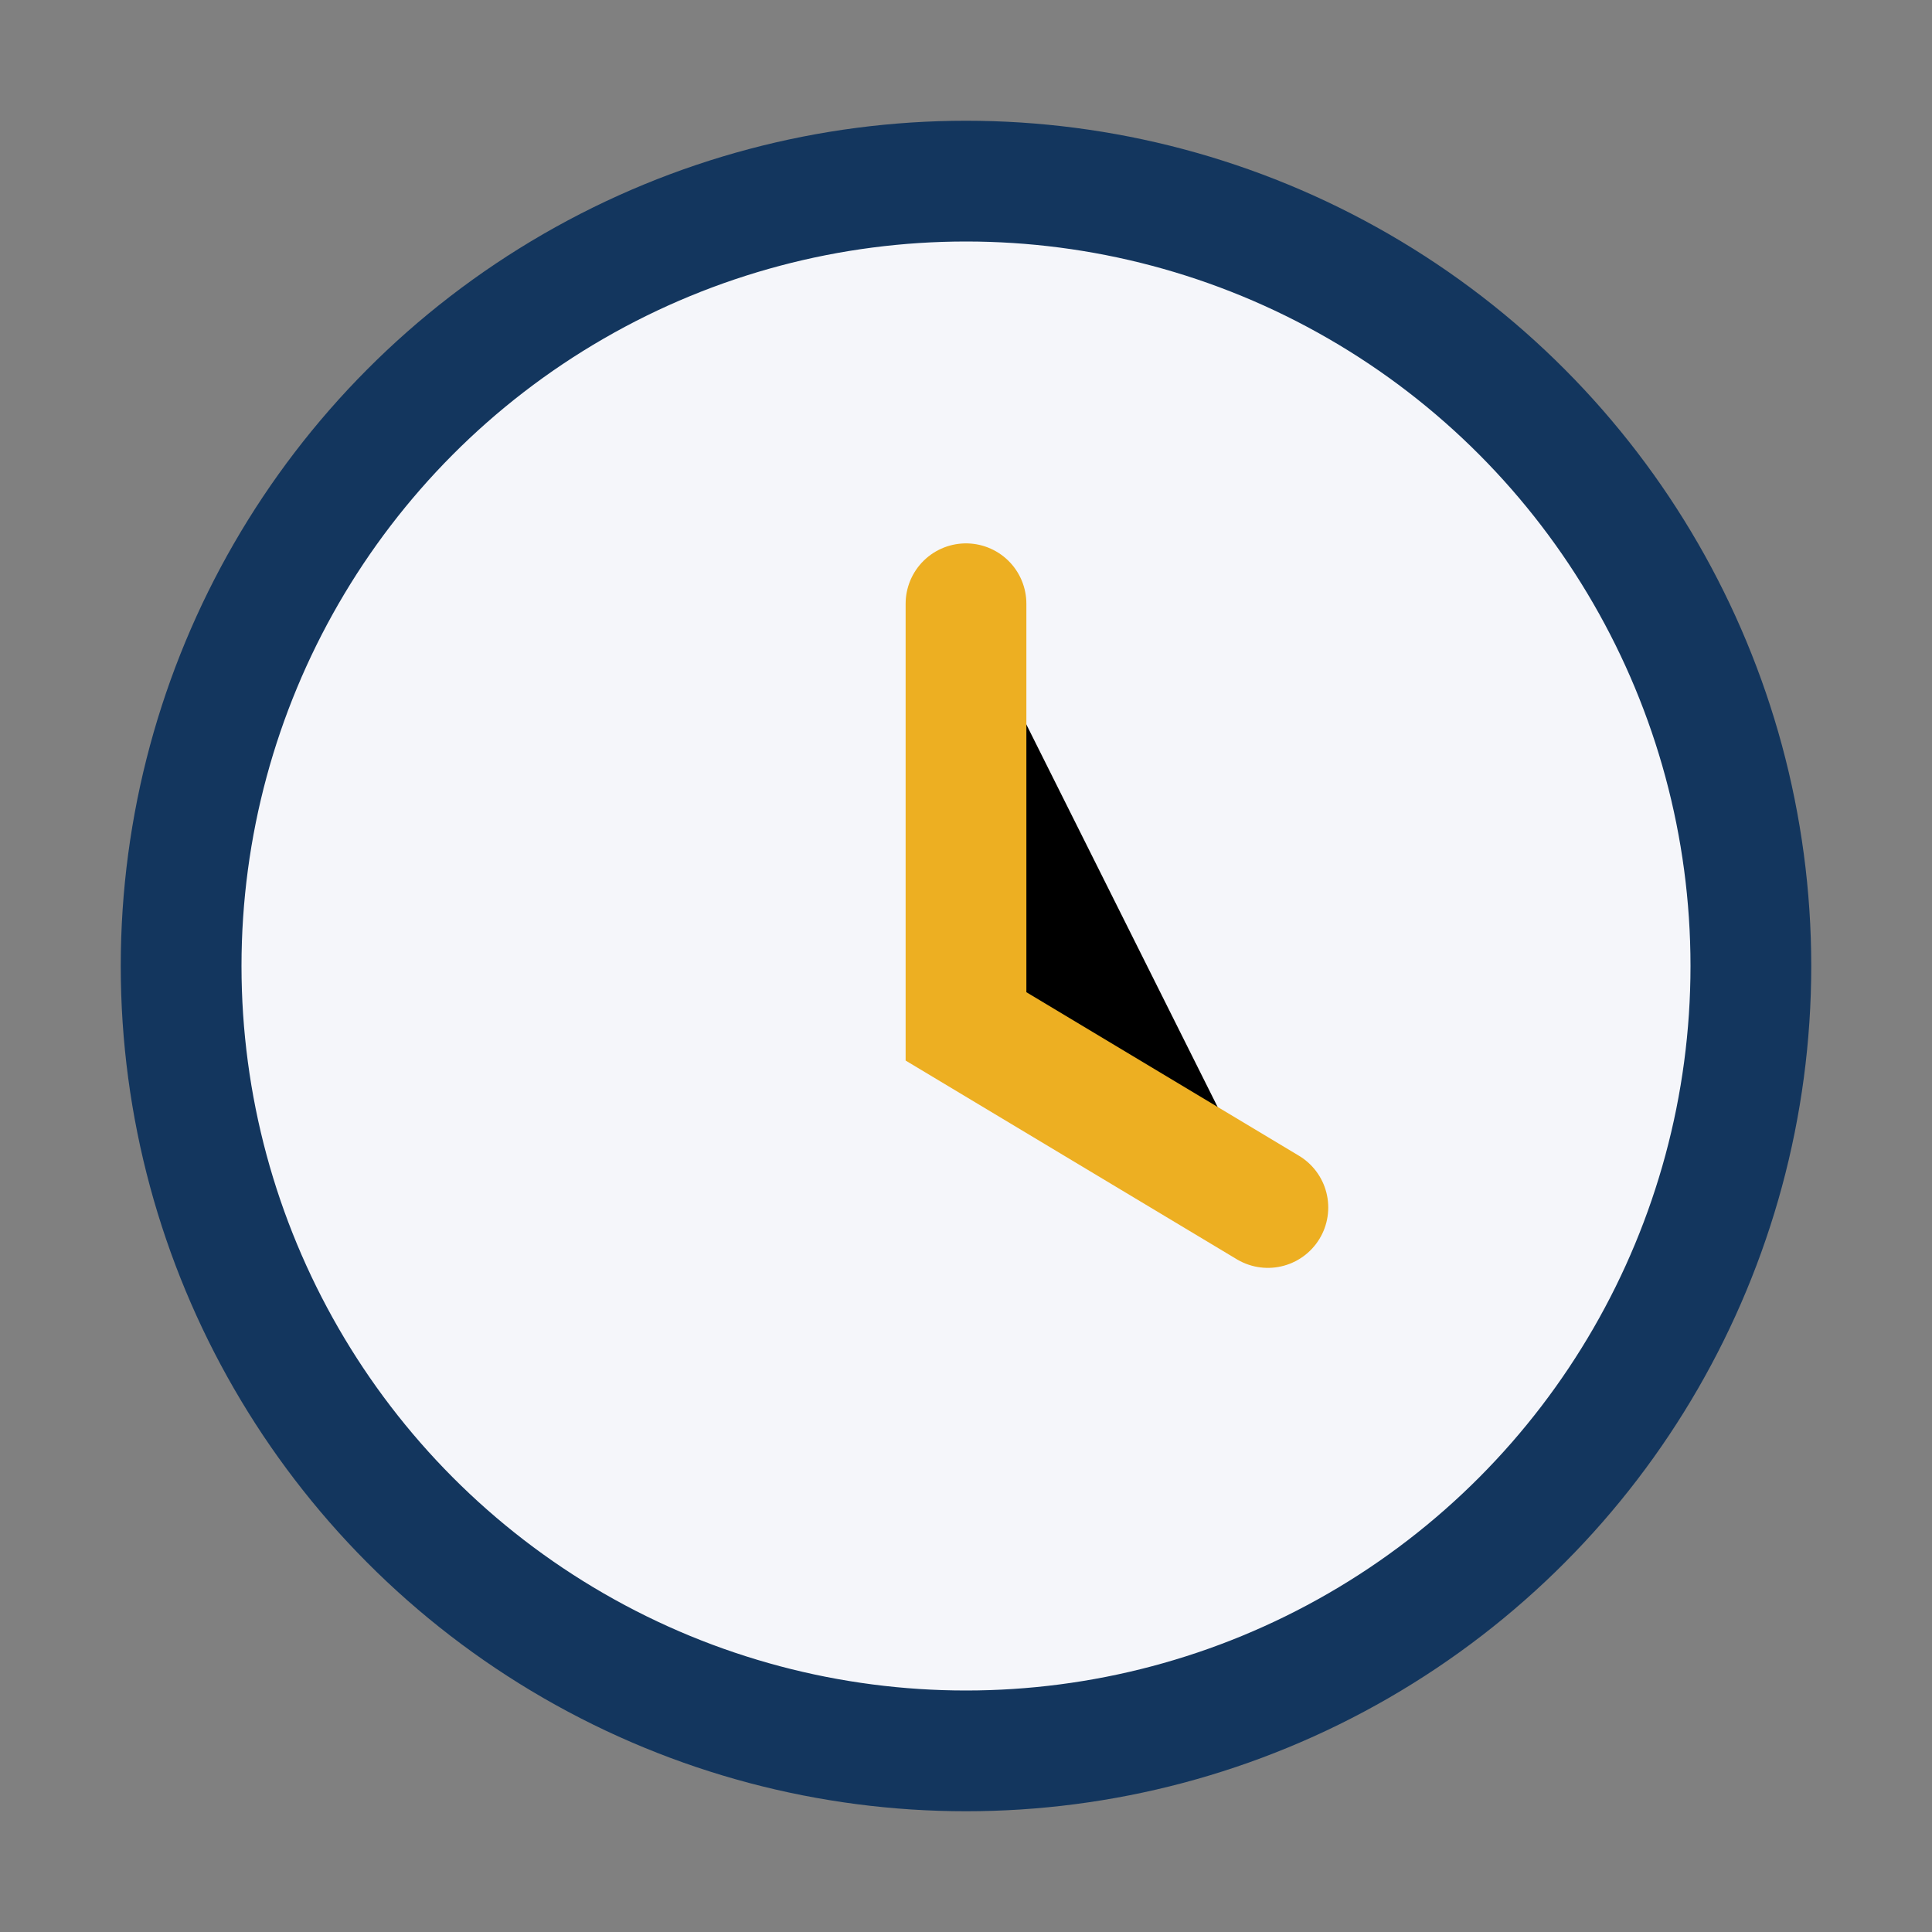
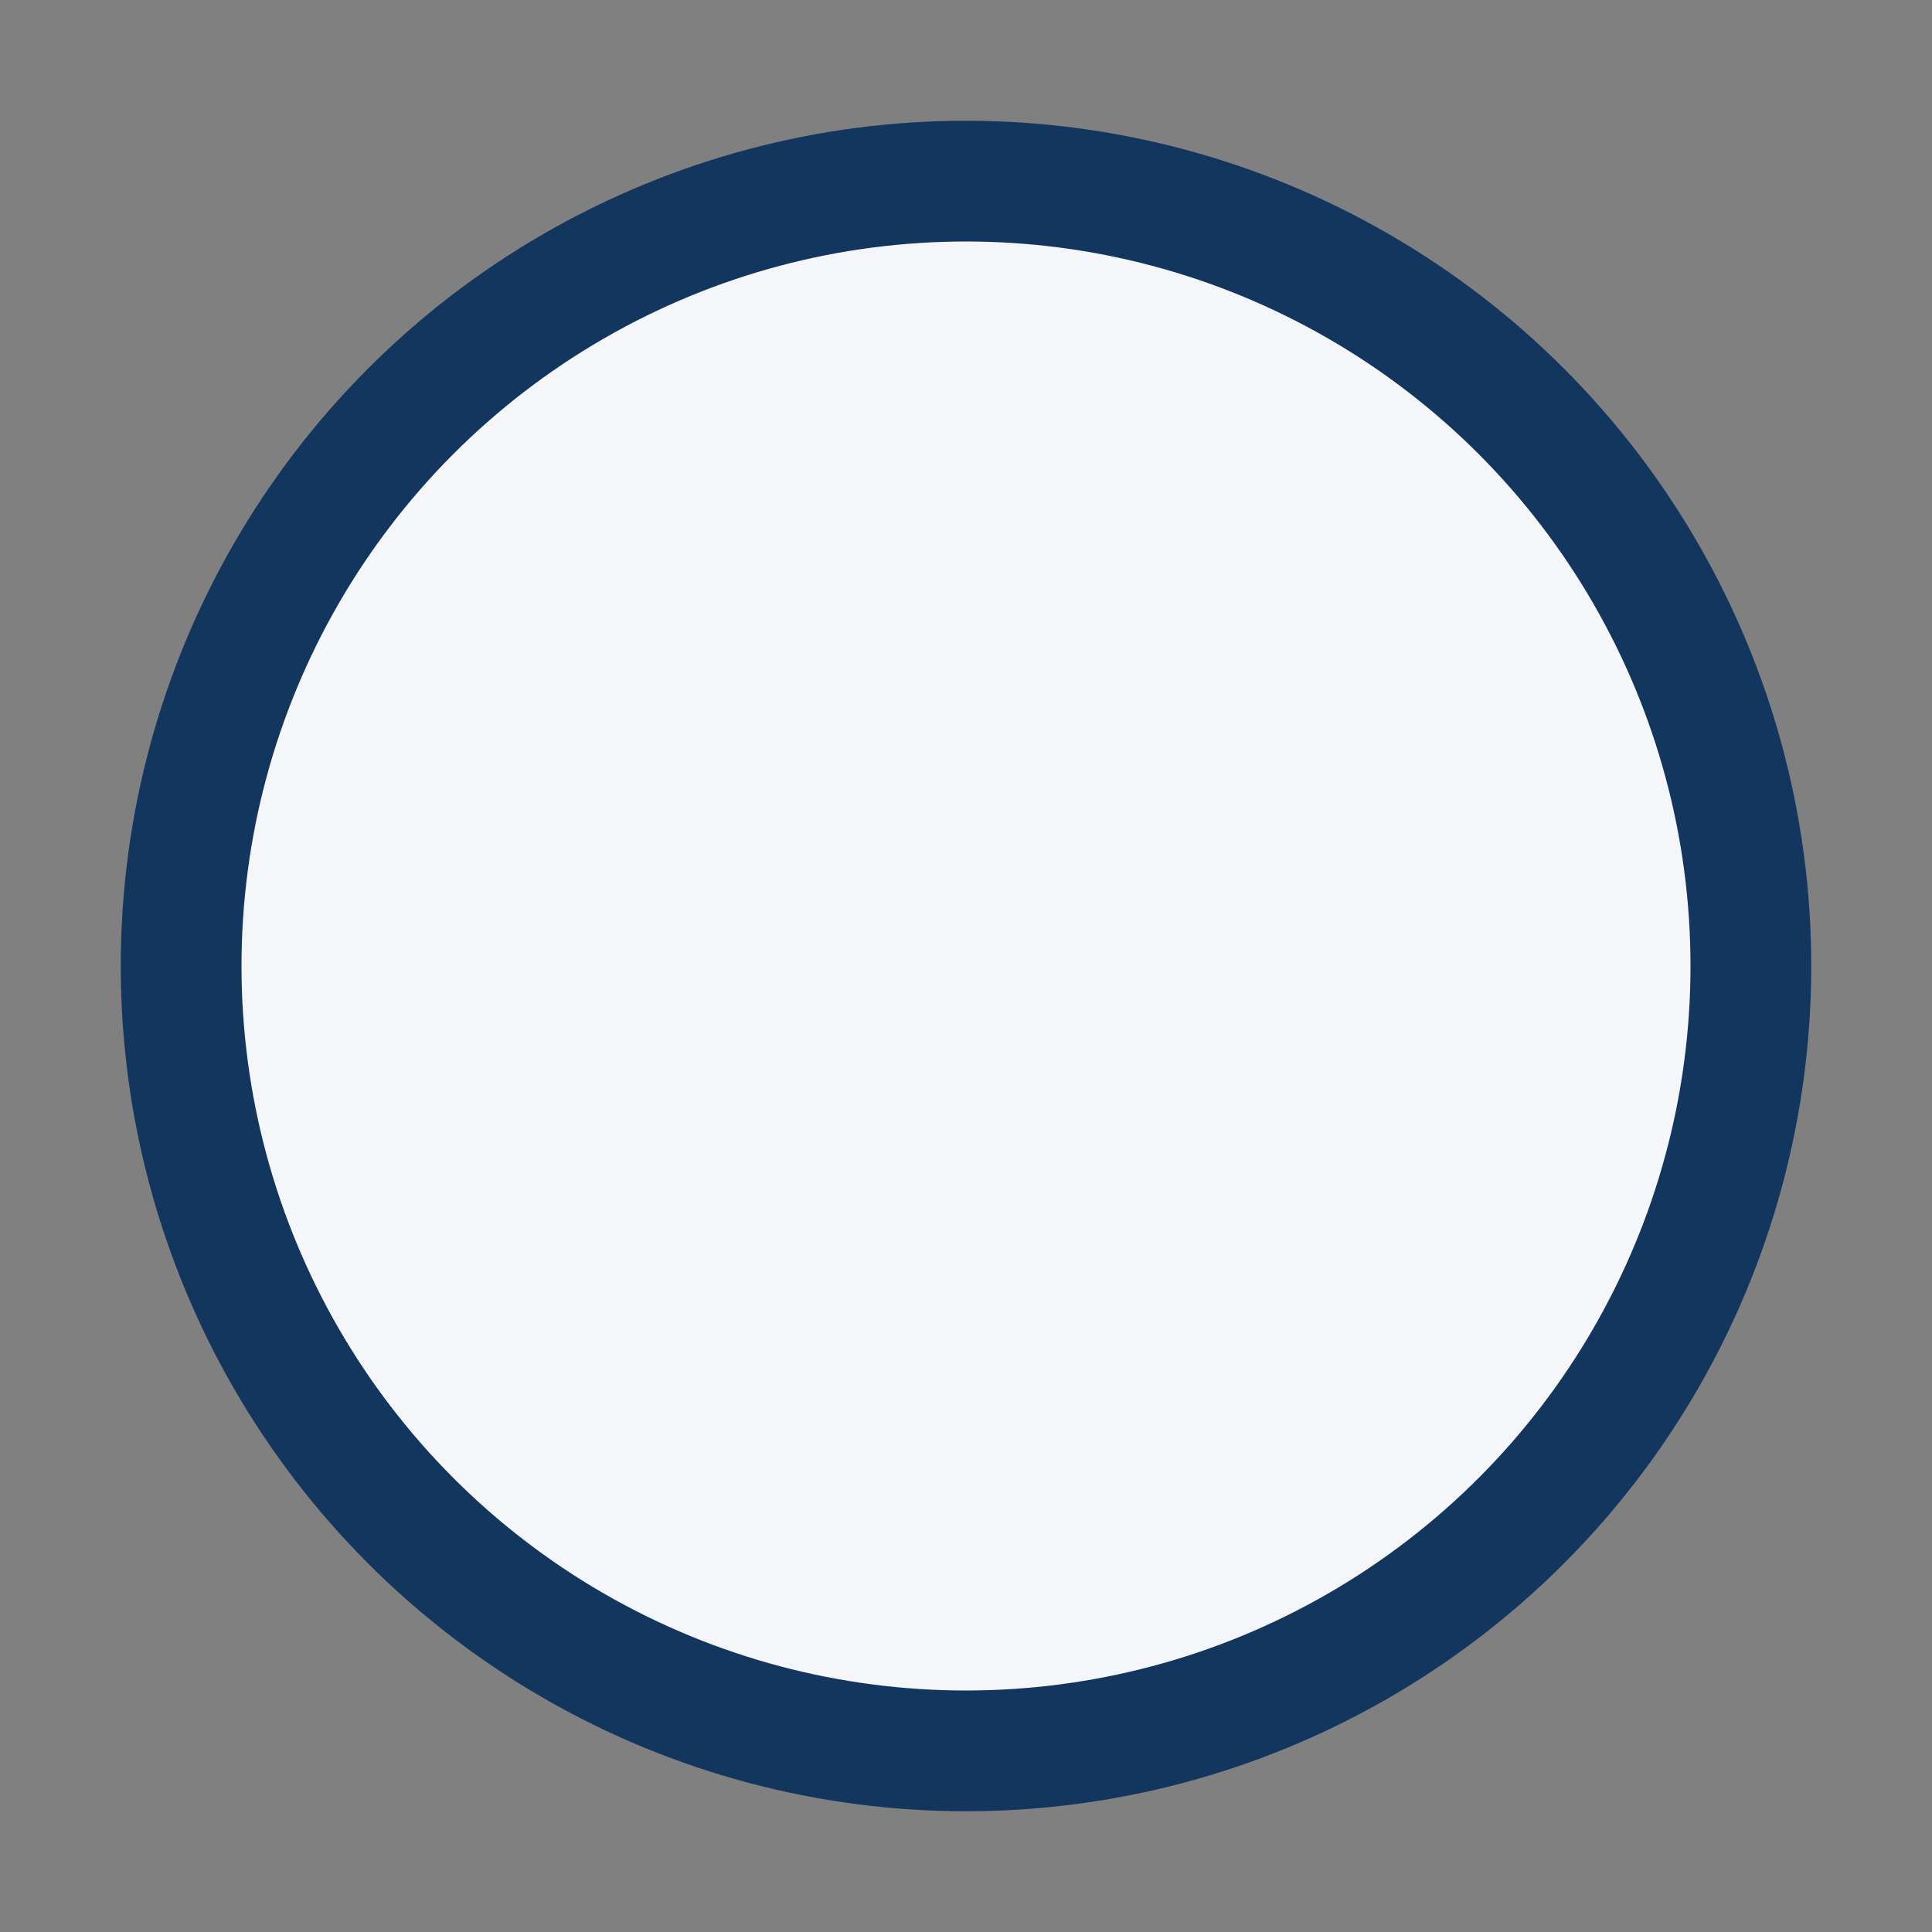
<svg xmlns="http://www.w3.org/2000/svg" width="32" height="32" viewBox="0 0 32 32">
  <rect x="0" y="0" width="32" height="32" fill="#808080" stroke="none" />
  <circle cx="16" cy="16" r="13" fill="#f5f6fa" stroke="#13365e" stroke-width="2" />
-   <path d="M16 10v7l5 3" stroke="#edaf22" stroke-width="2" stroke-linecap="round" />
</svg>